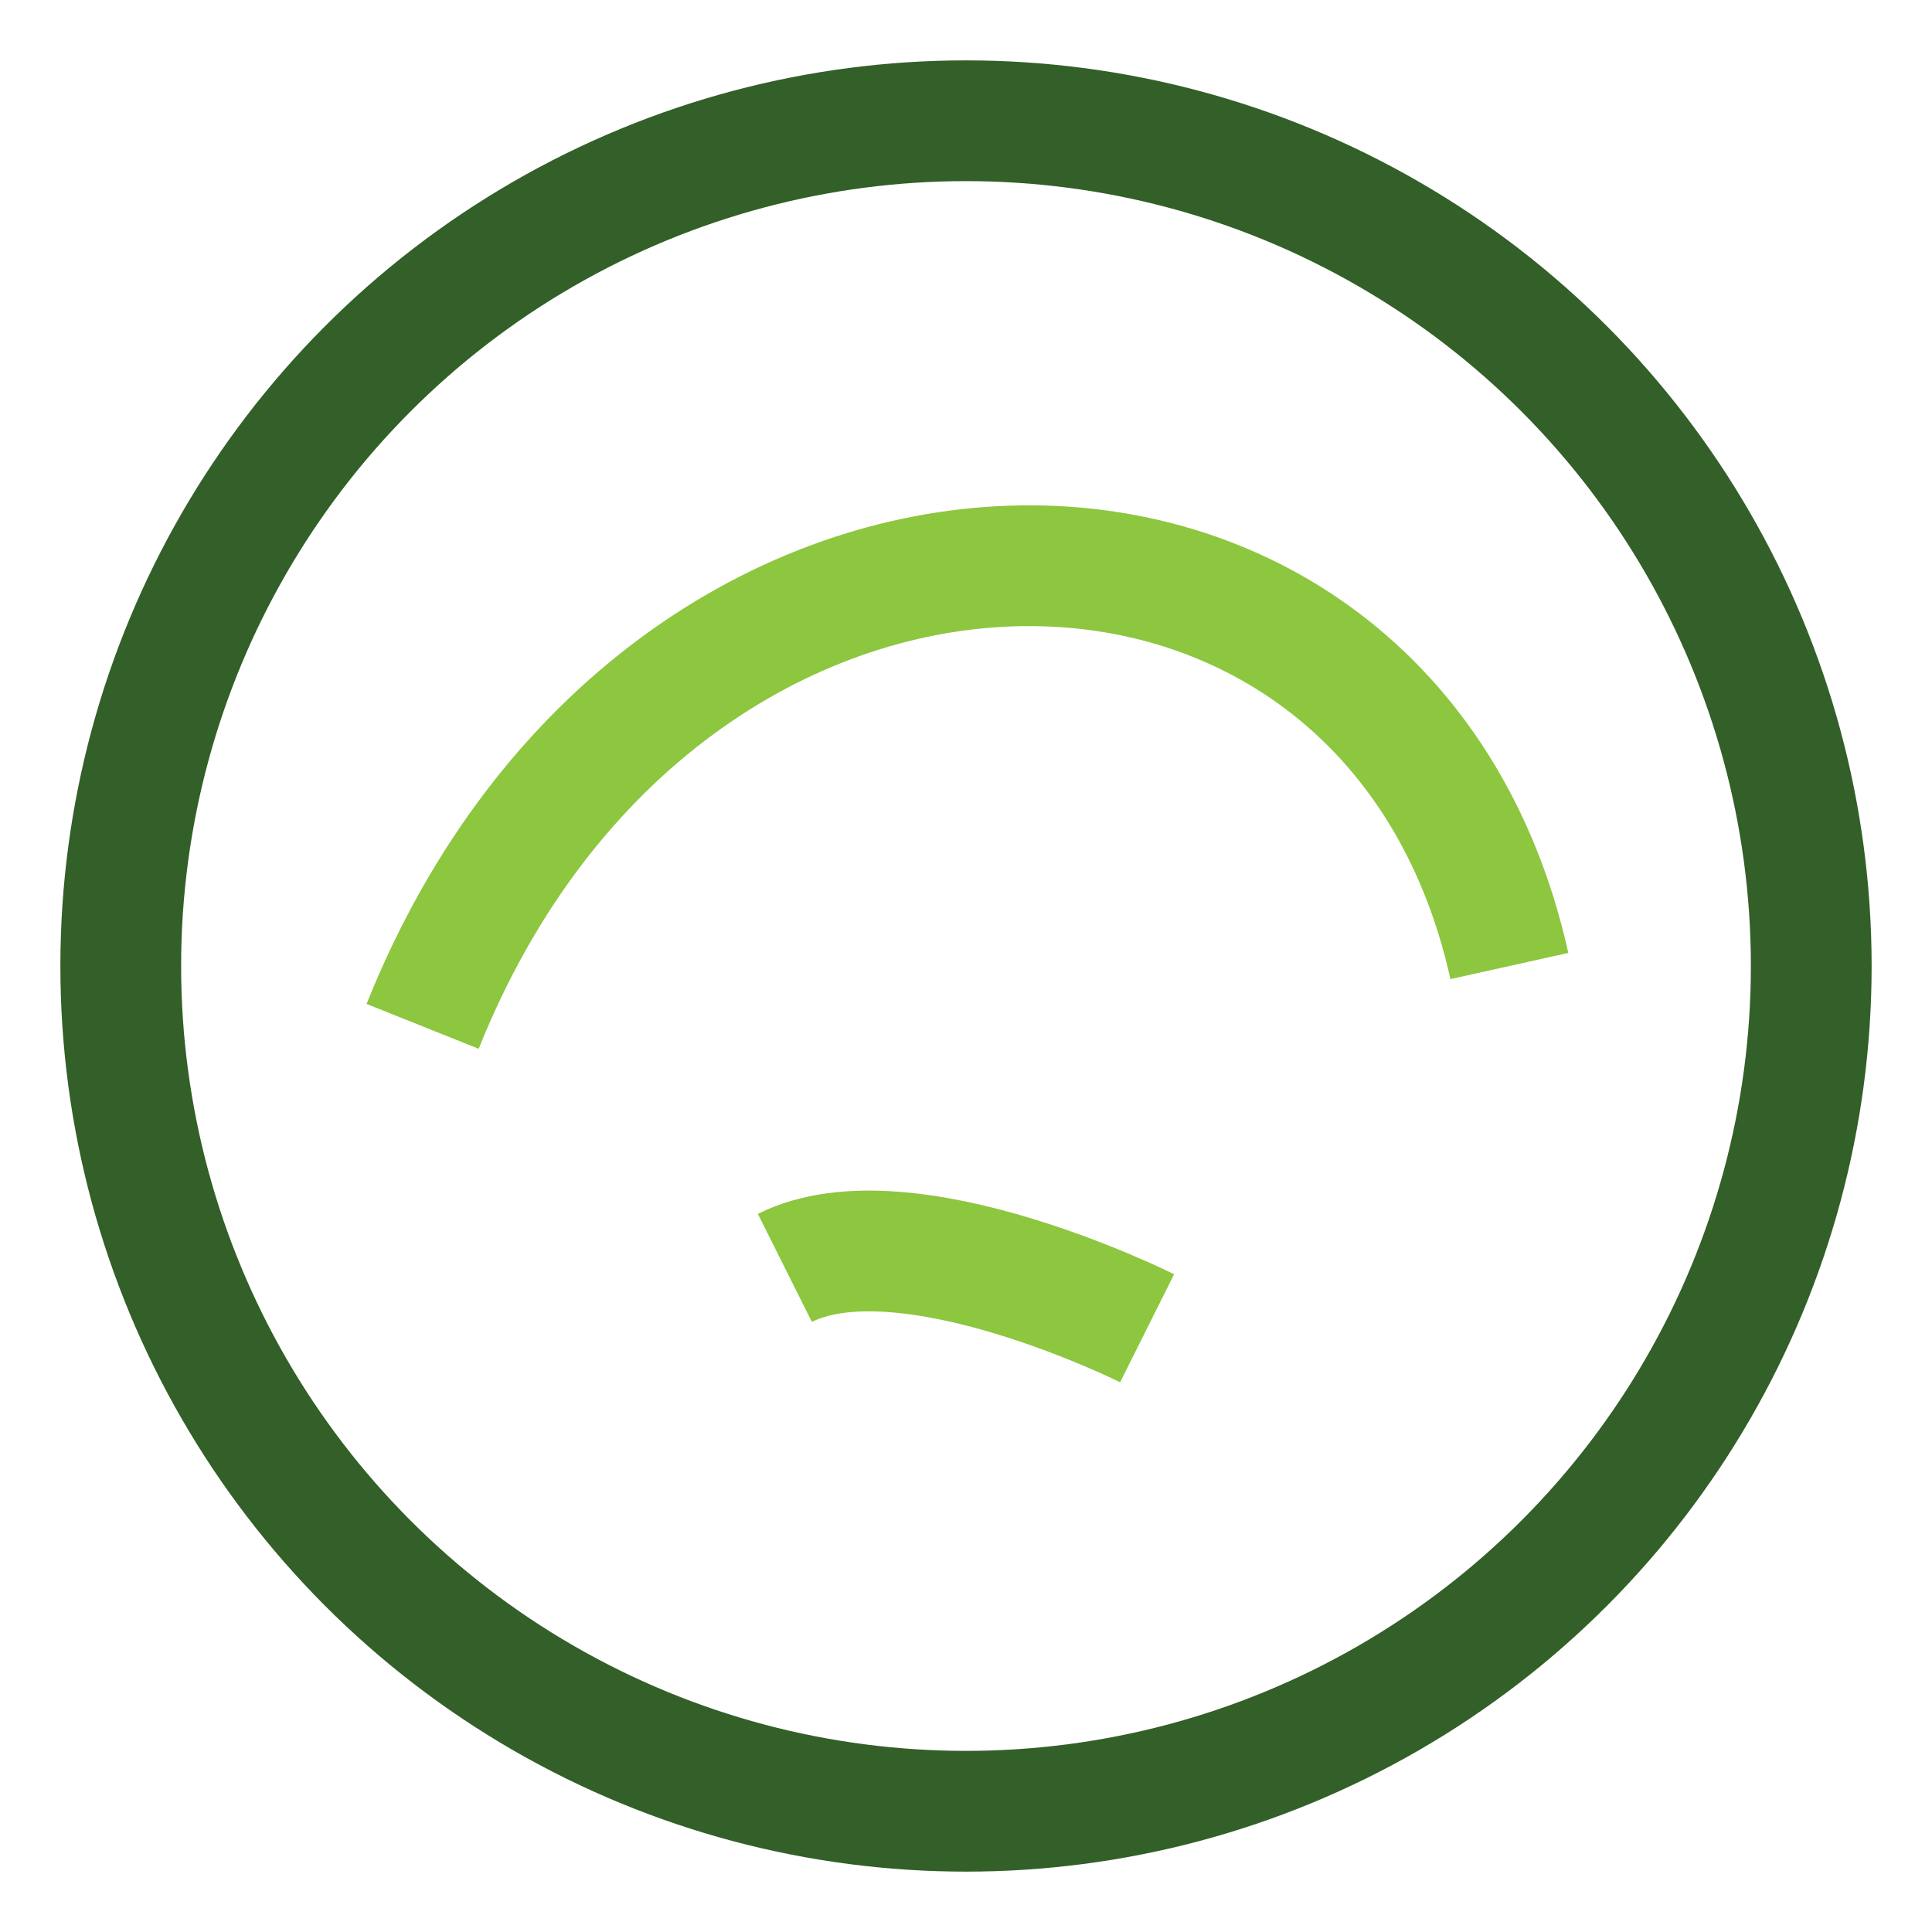
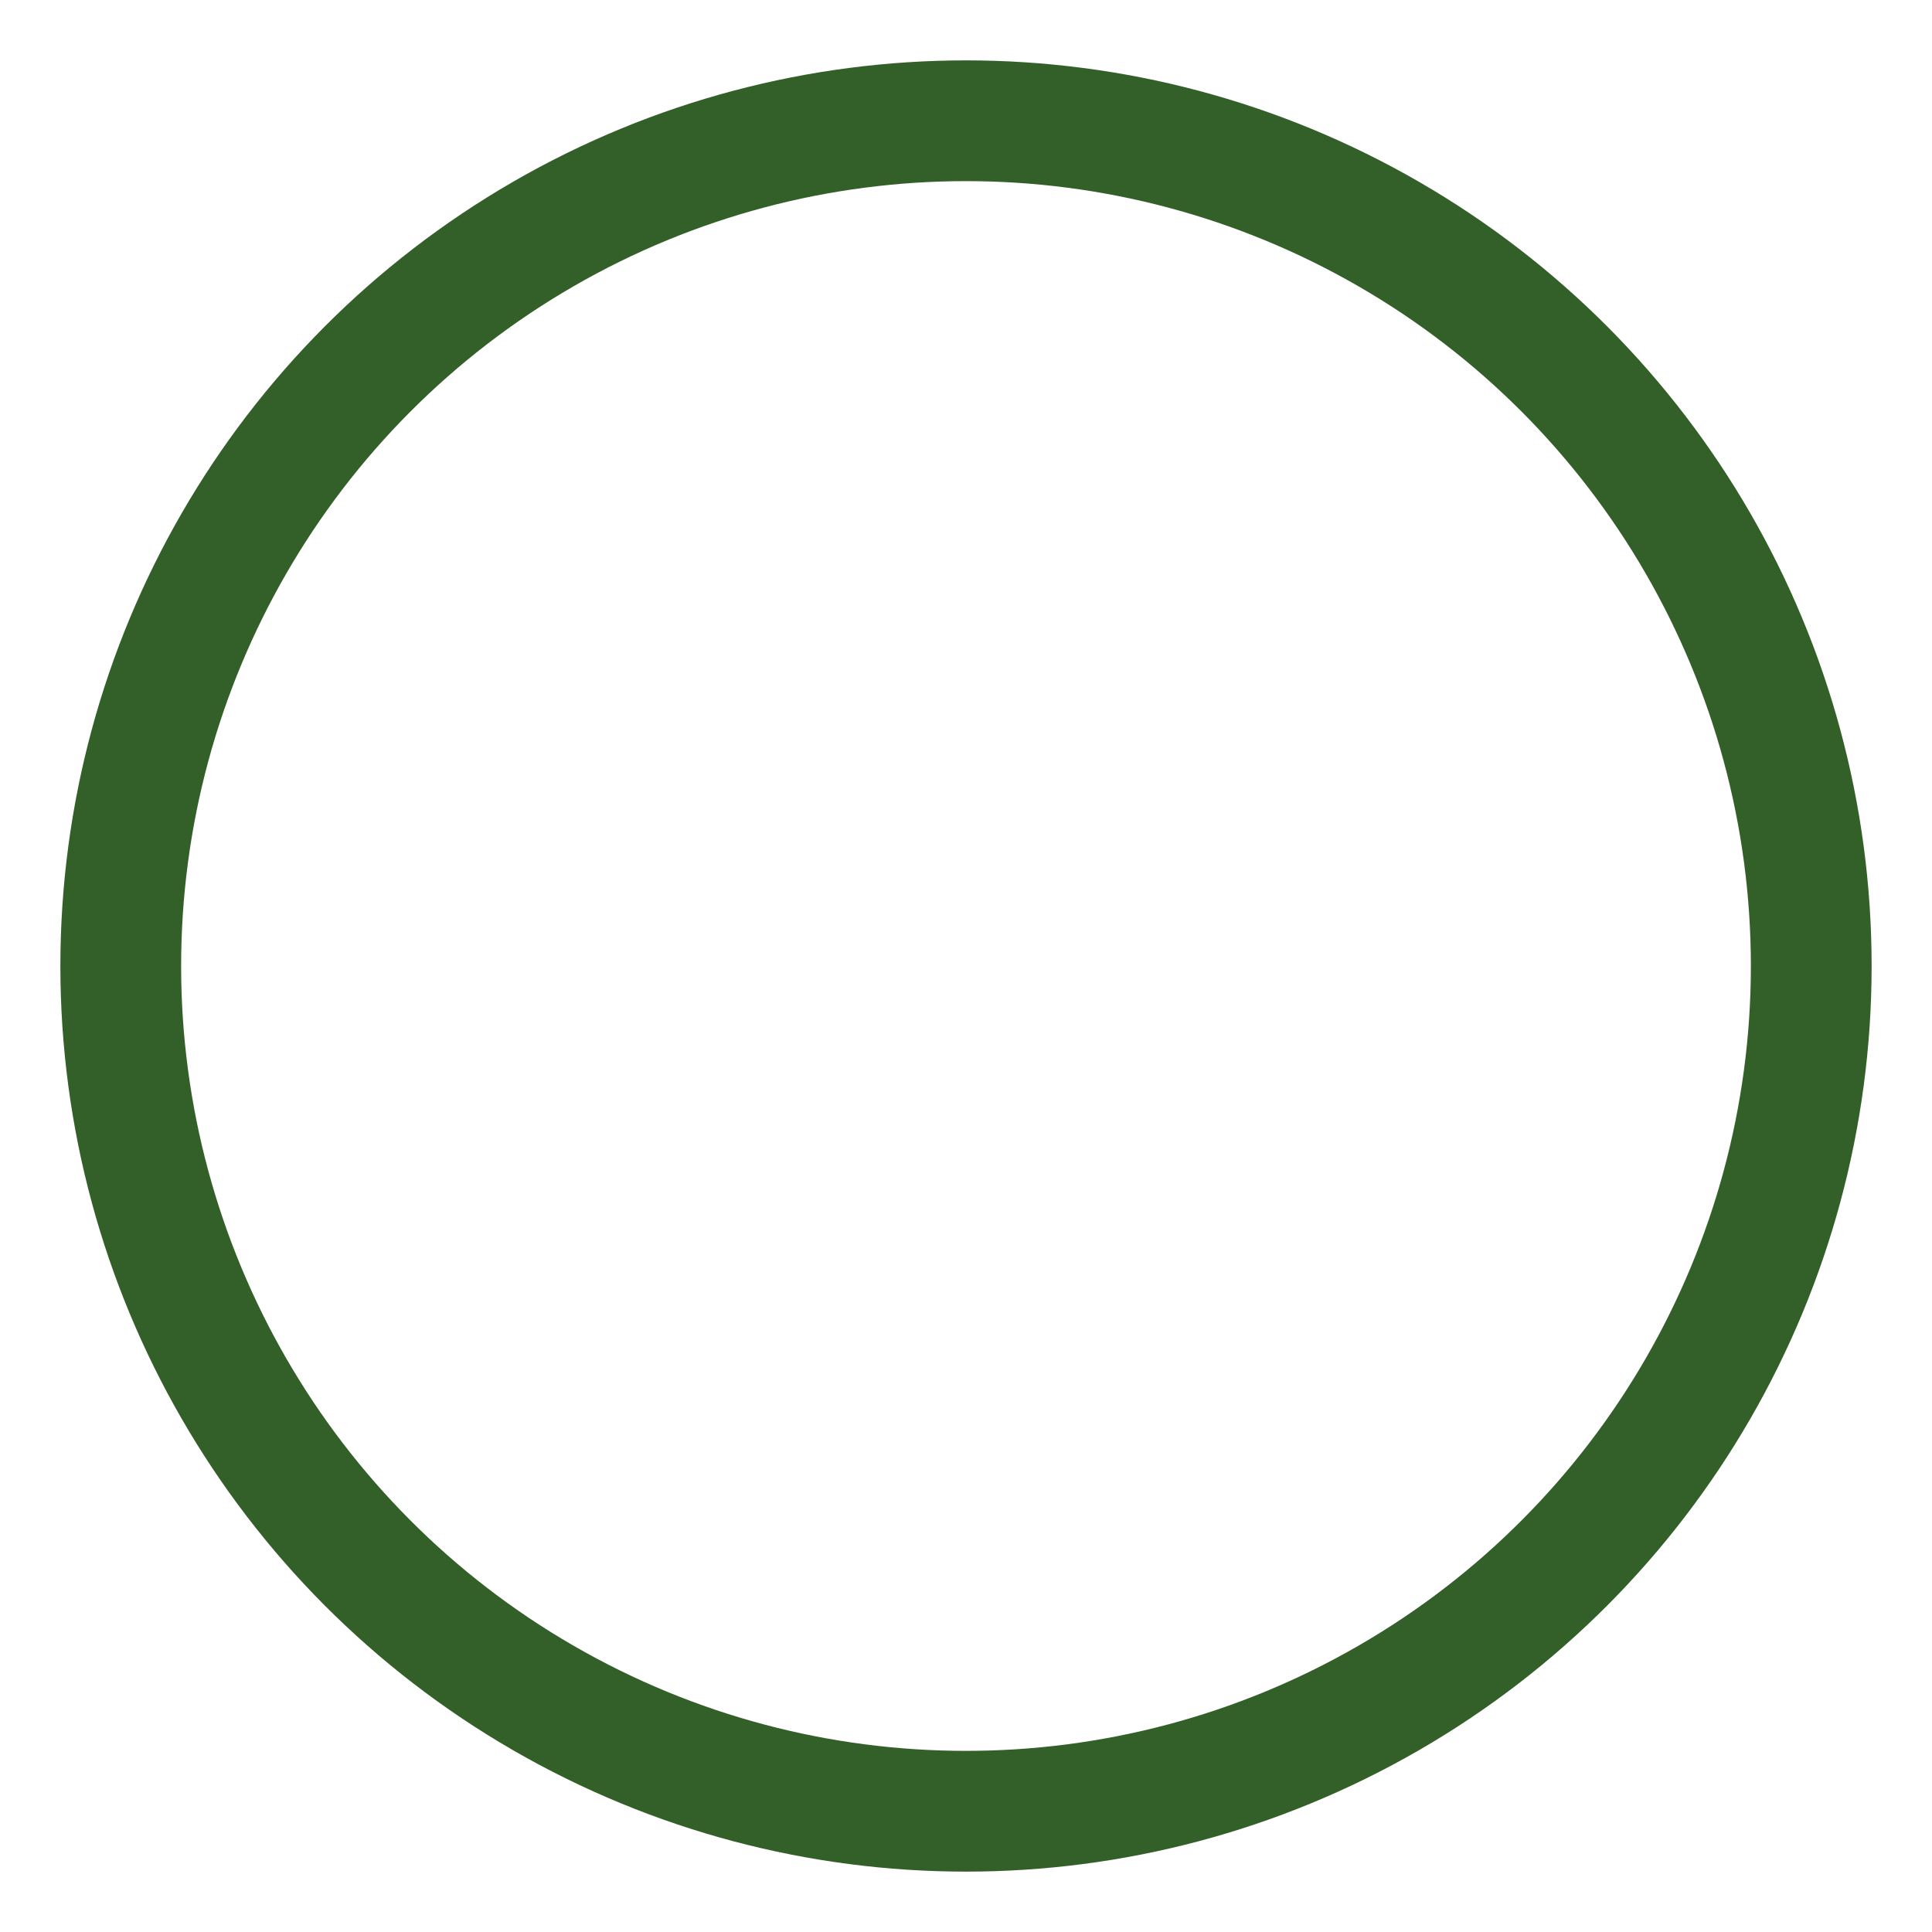
<svg xmlns="http://www.w3.org/2000/svg" width="32" height="32" viewBox="0 0 32 32">
  <circle cx="16" cy="16" r="14" fill="none" stroke="#335F28" stroke-width="2" />
-   <path d="M7 17c4-10 16-10 18-1M13 21c2-1 6 1 6 1" stroke="#8DC63F" stroke-width="2" fill="none" />
</svg>